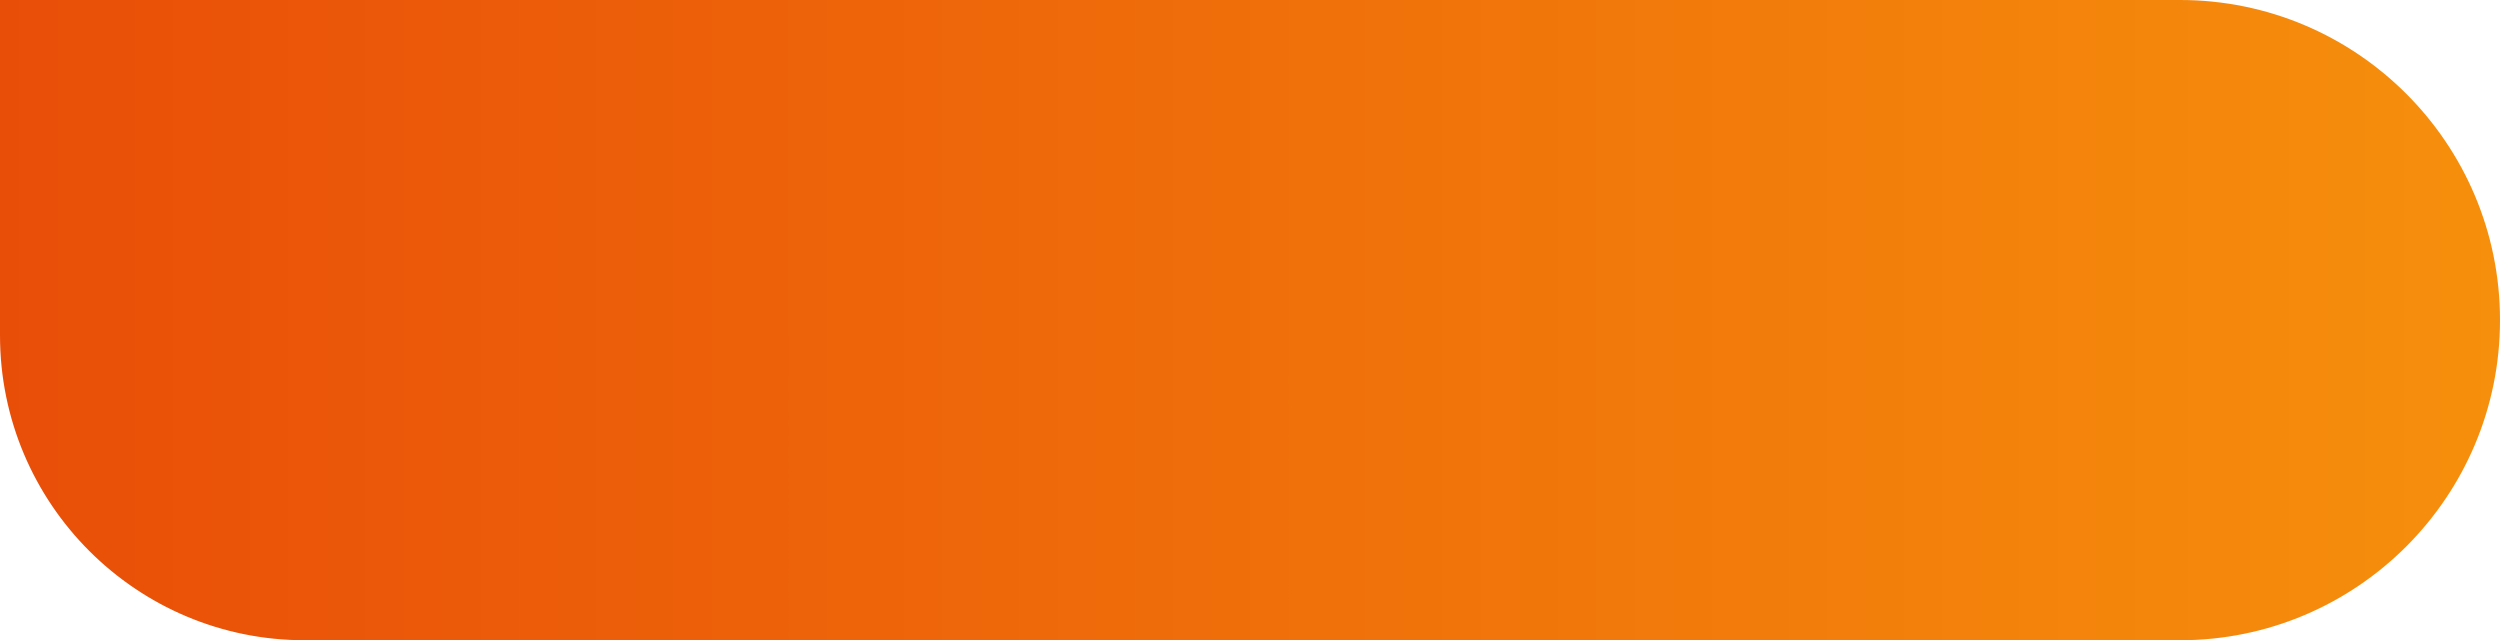
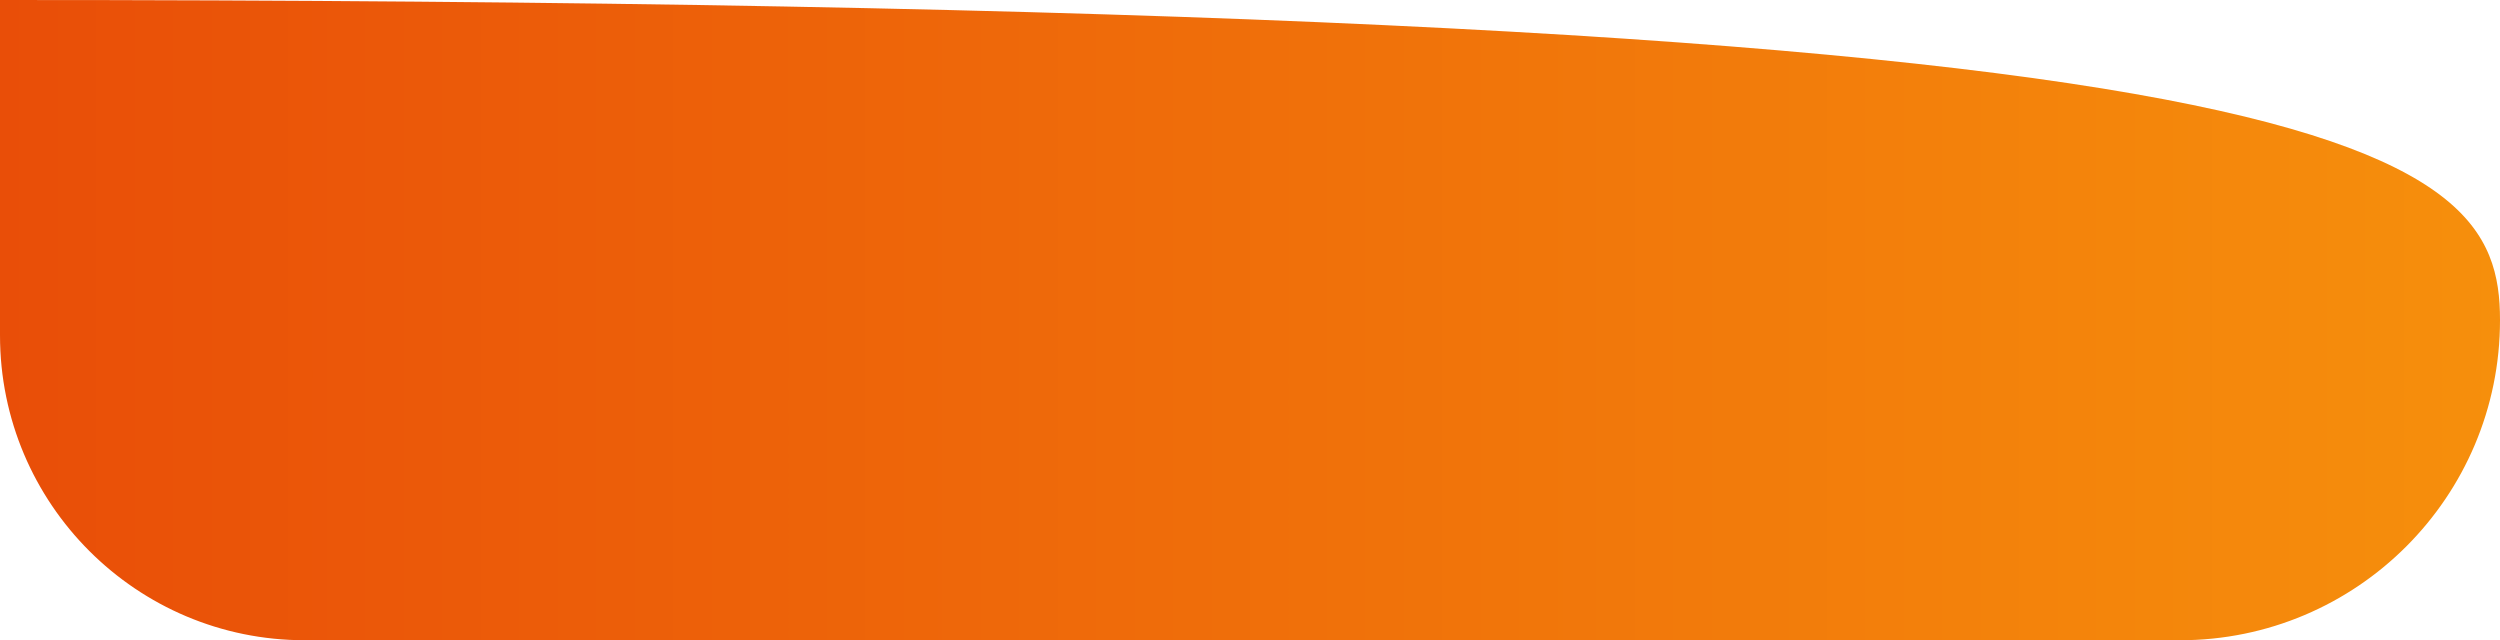
<svg xmlns="http://www.w3.org/2000/svg" width="164" height="42" viewBox="0 0 164 42" fill="none">
-   <path d="M0 0H143C154.598 0 164 9.402 164 21C164 32.598 154.598 42 143 42H20C8.954 42 0 33.046 0 22V0Z" fill="url(#paint0_linear_28_847)" />
+   <path d="M0 0C154.598 0 164 9.402 164 21C164 32.598 154.598 42 143 42H20C8.954 42 0 33.046 0 22V0Z" fill="url(#paint0_linear_28_847)" />
  <defs>
    <linearGradient id="paint0_linear_28_847" x1="0" y1="21" x2="164" y2="21" gradientUnits="userSpaceOnUse">
      <stop stop-color="#E94E08" />
      <stop offset="1" stop-color="#F68F0C" />
    </linearGradient>
  </defs>
</svg>